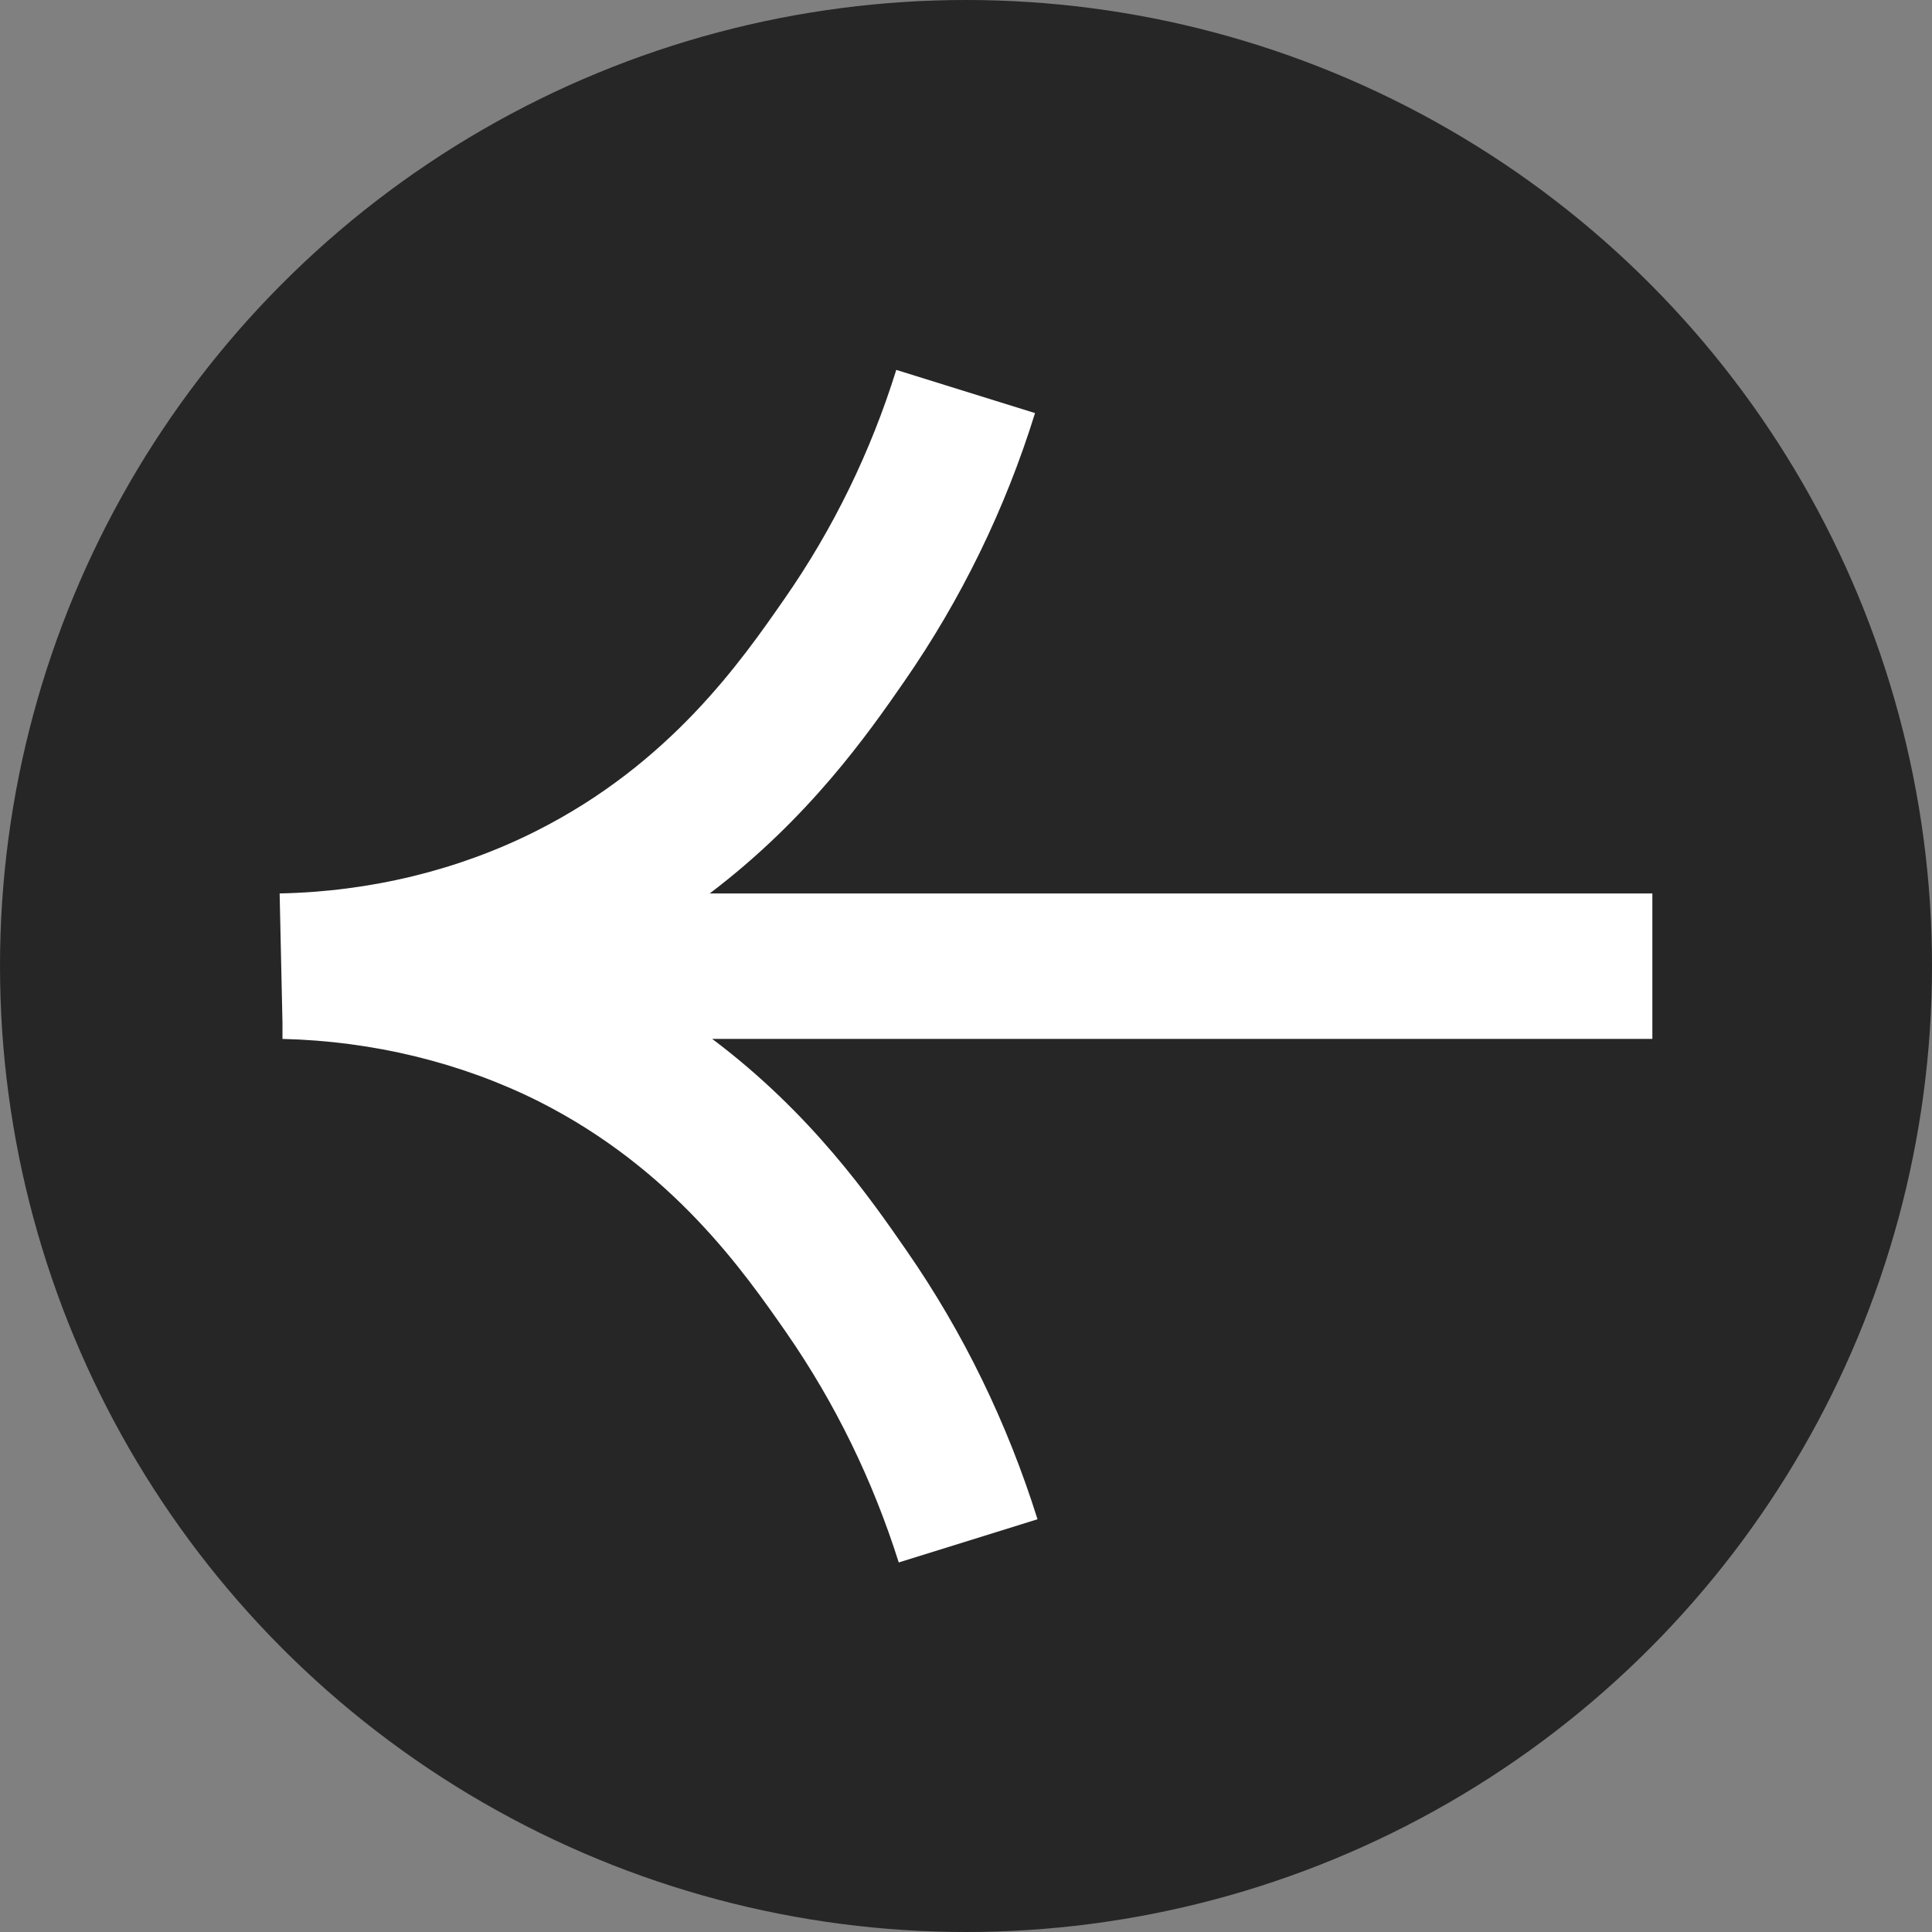
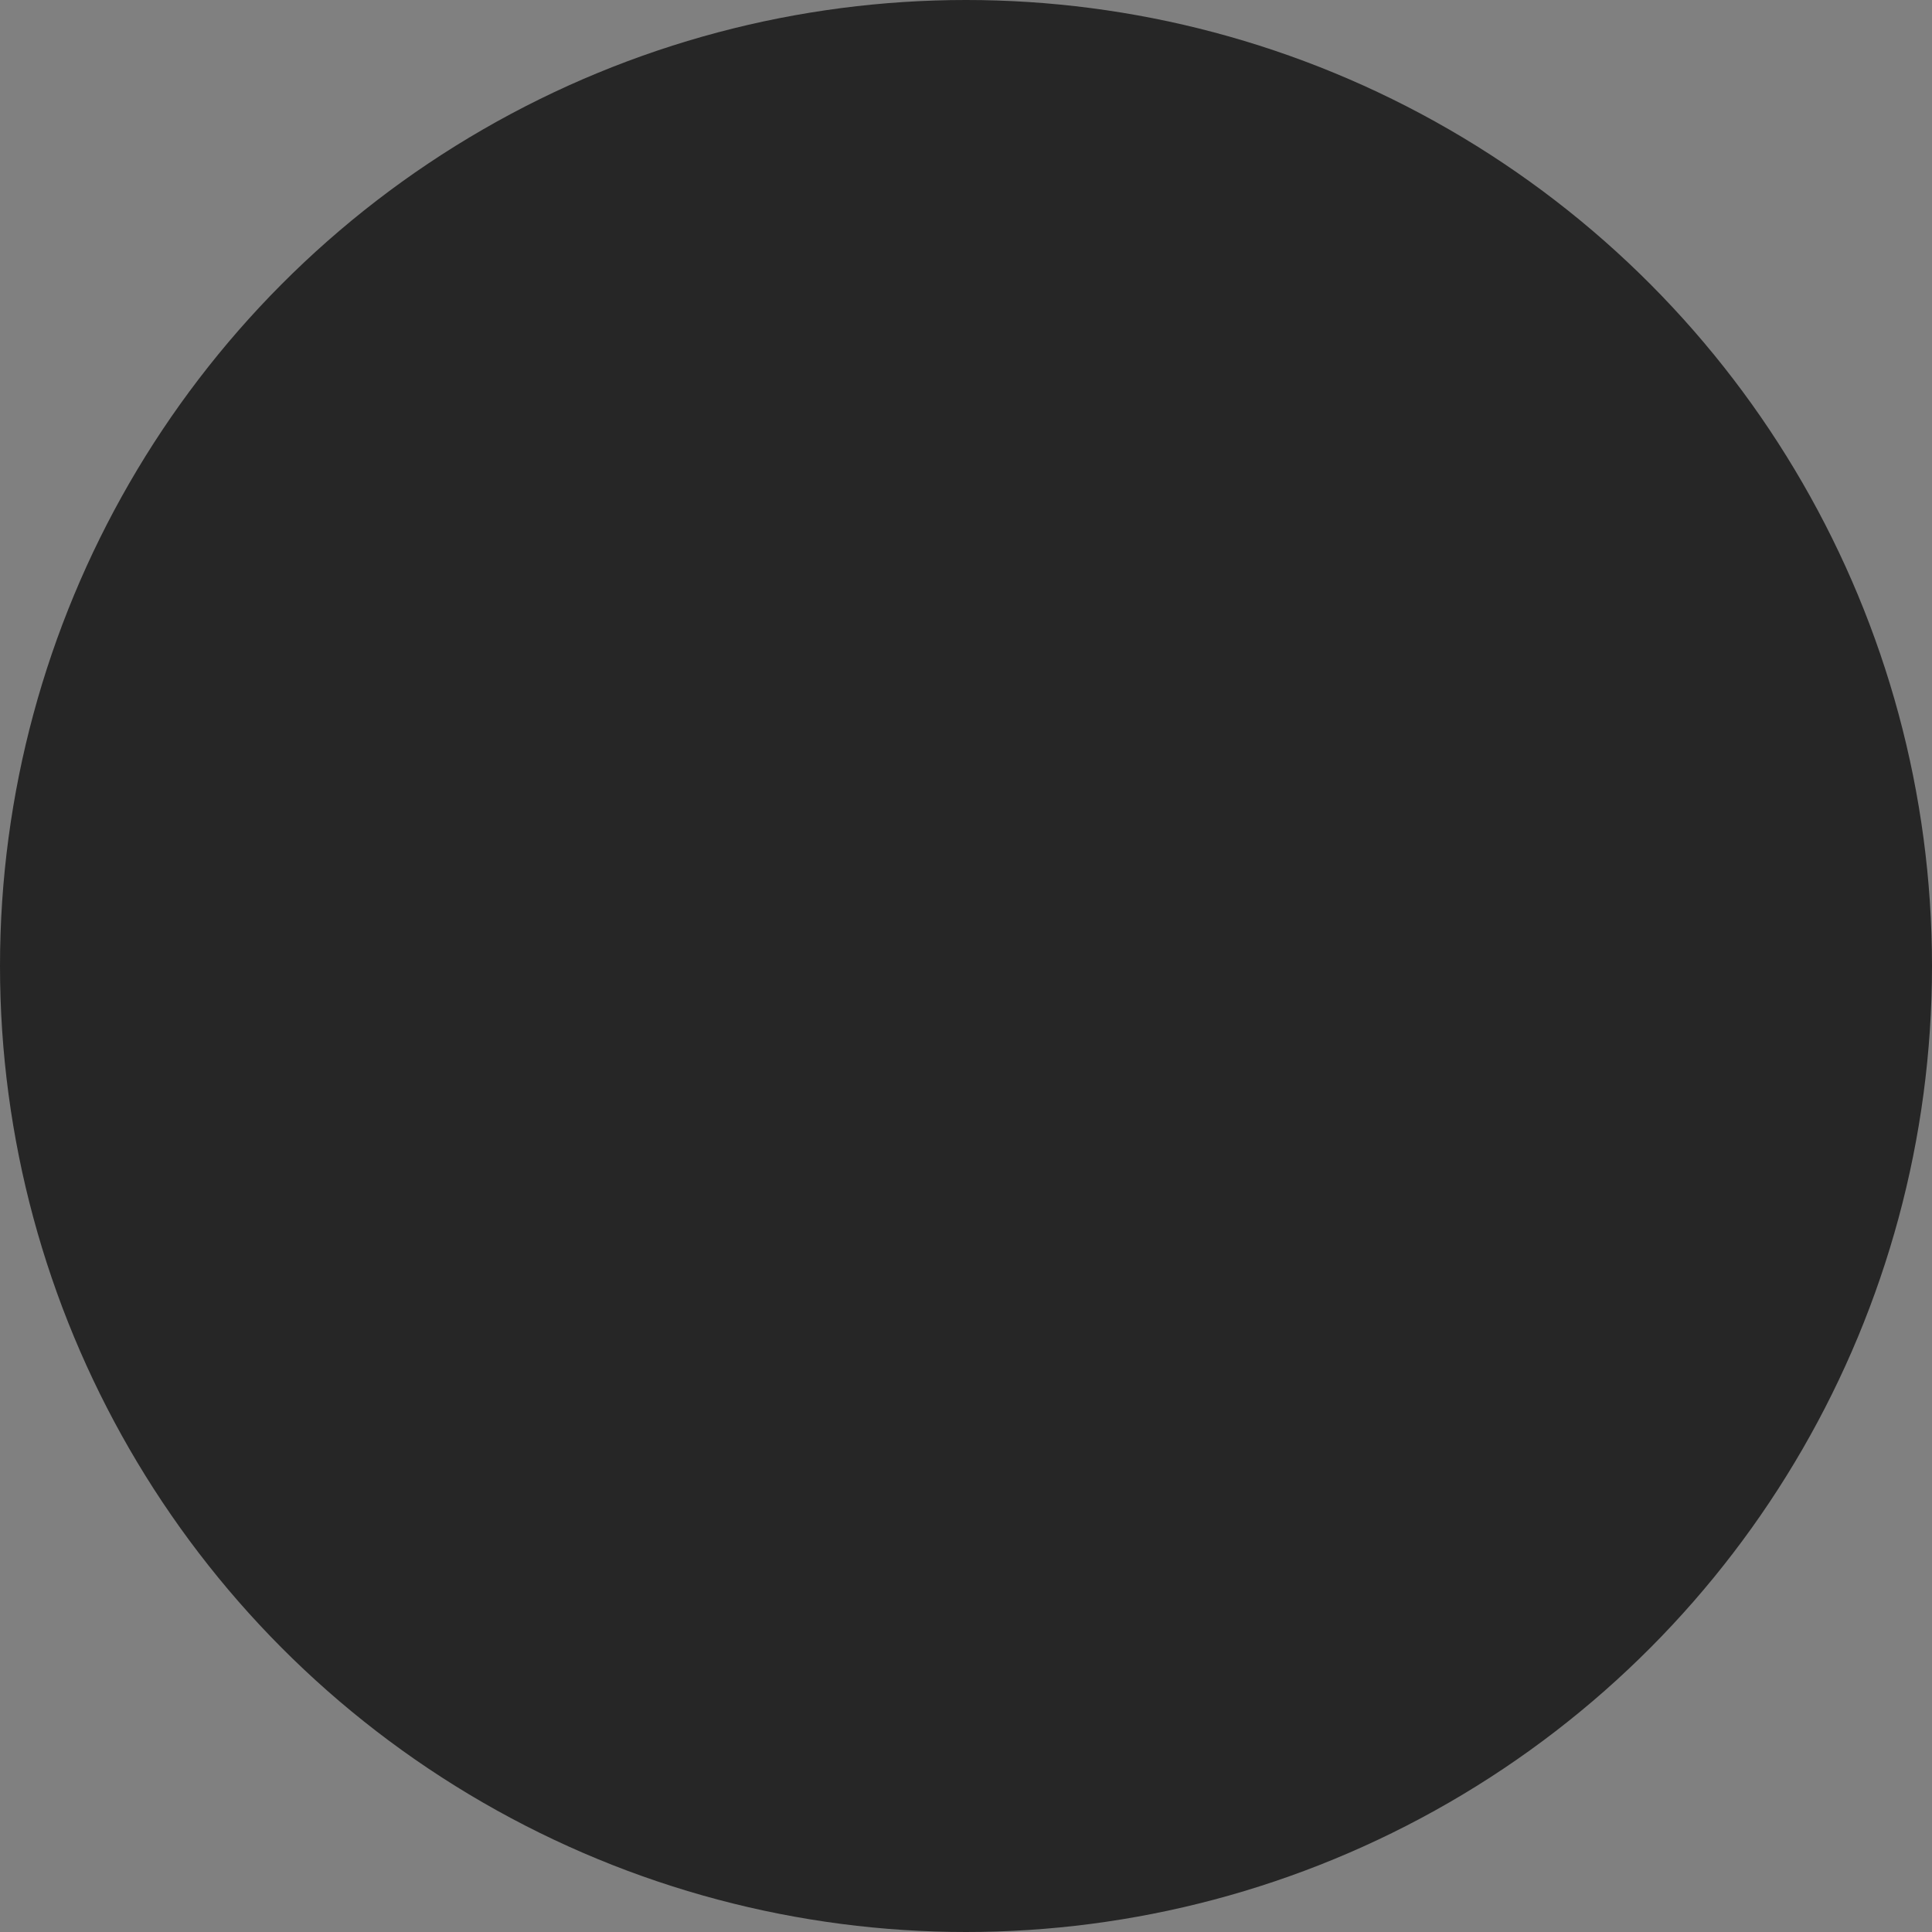
<svg xmlns="http://www.w3.org/2000/svg" id="Layer_2" viewBox="0 0 54.58 54.58">
  <rect x="0" y="0" width="54.58" height="54.58" fill="#808080" stroke="none" />
  <defs>
    <style>.cls-1{fill:#262626;}.cls-2{fill:#fff;}</style>
  </defs>
  <g id="prospective_grid">
    <circle class="cls-1" cx="27.29" cy="27.29" r="27.29" />
-     <path class="cls-2" d="M7.98,28.89v.46c2.55.06,5.05.67,7.23,1.76,3.79,1.91,5.81,4.82,7.02,6.56,1.37,1.98,2.43,4.16,3.16,6.47l3.92-1.22c-.85-2.71-2.09-5.27-3.7-7.59-1.01-1.46-2.68-3.87-5.49-5.98h26.56v-4.11h-26.63c2.8-2.12,4.48-4.52,5.49-5.98,1.61-2.32,2.86-4.88,3.7-7.59l-3.92-1.22c-.72,2.31-1.78,4.49-3.16,6.47-1.21,1.74-3.22,4.65-7.02,6.56-2.18,1.1-4.68,1.71-7.24,1.76l.08,3.65Z" />
  </g>
</svg>